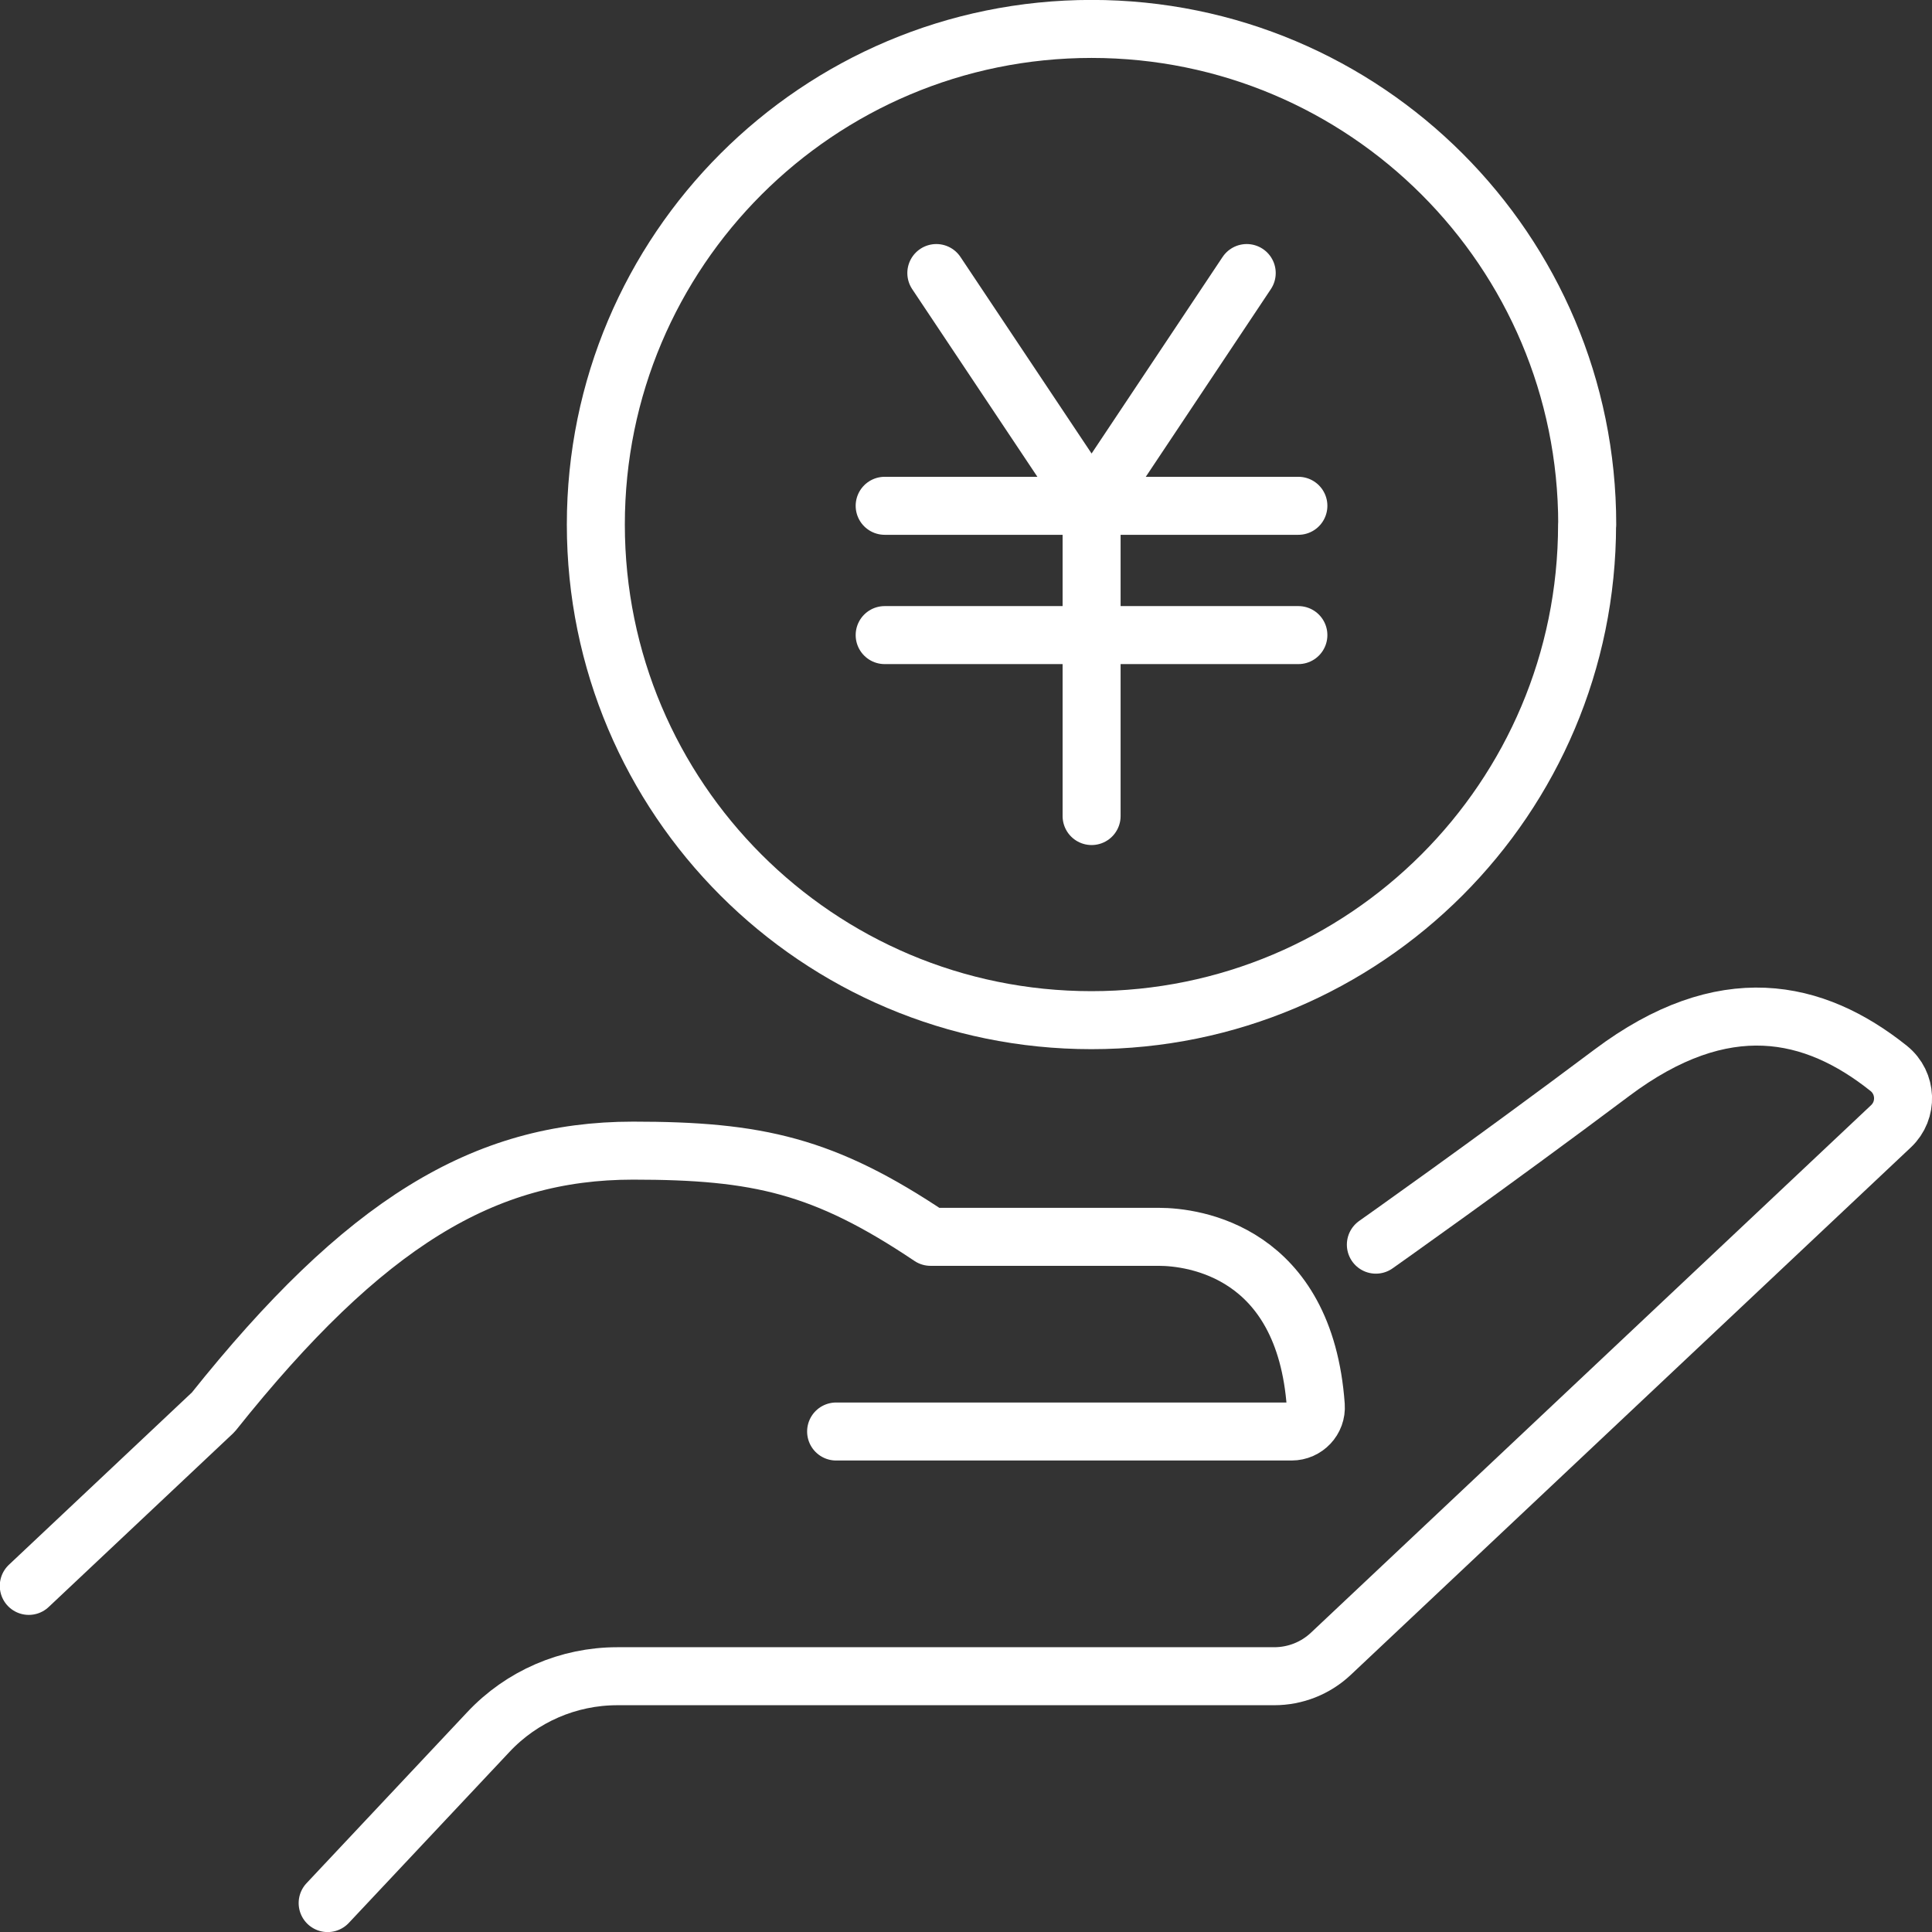
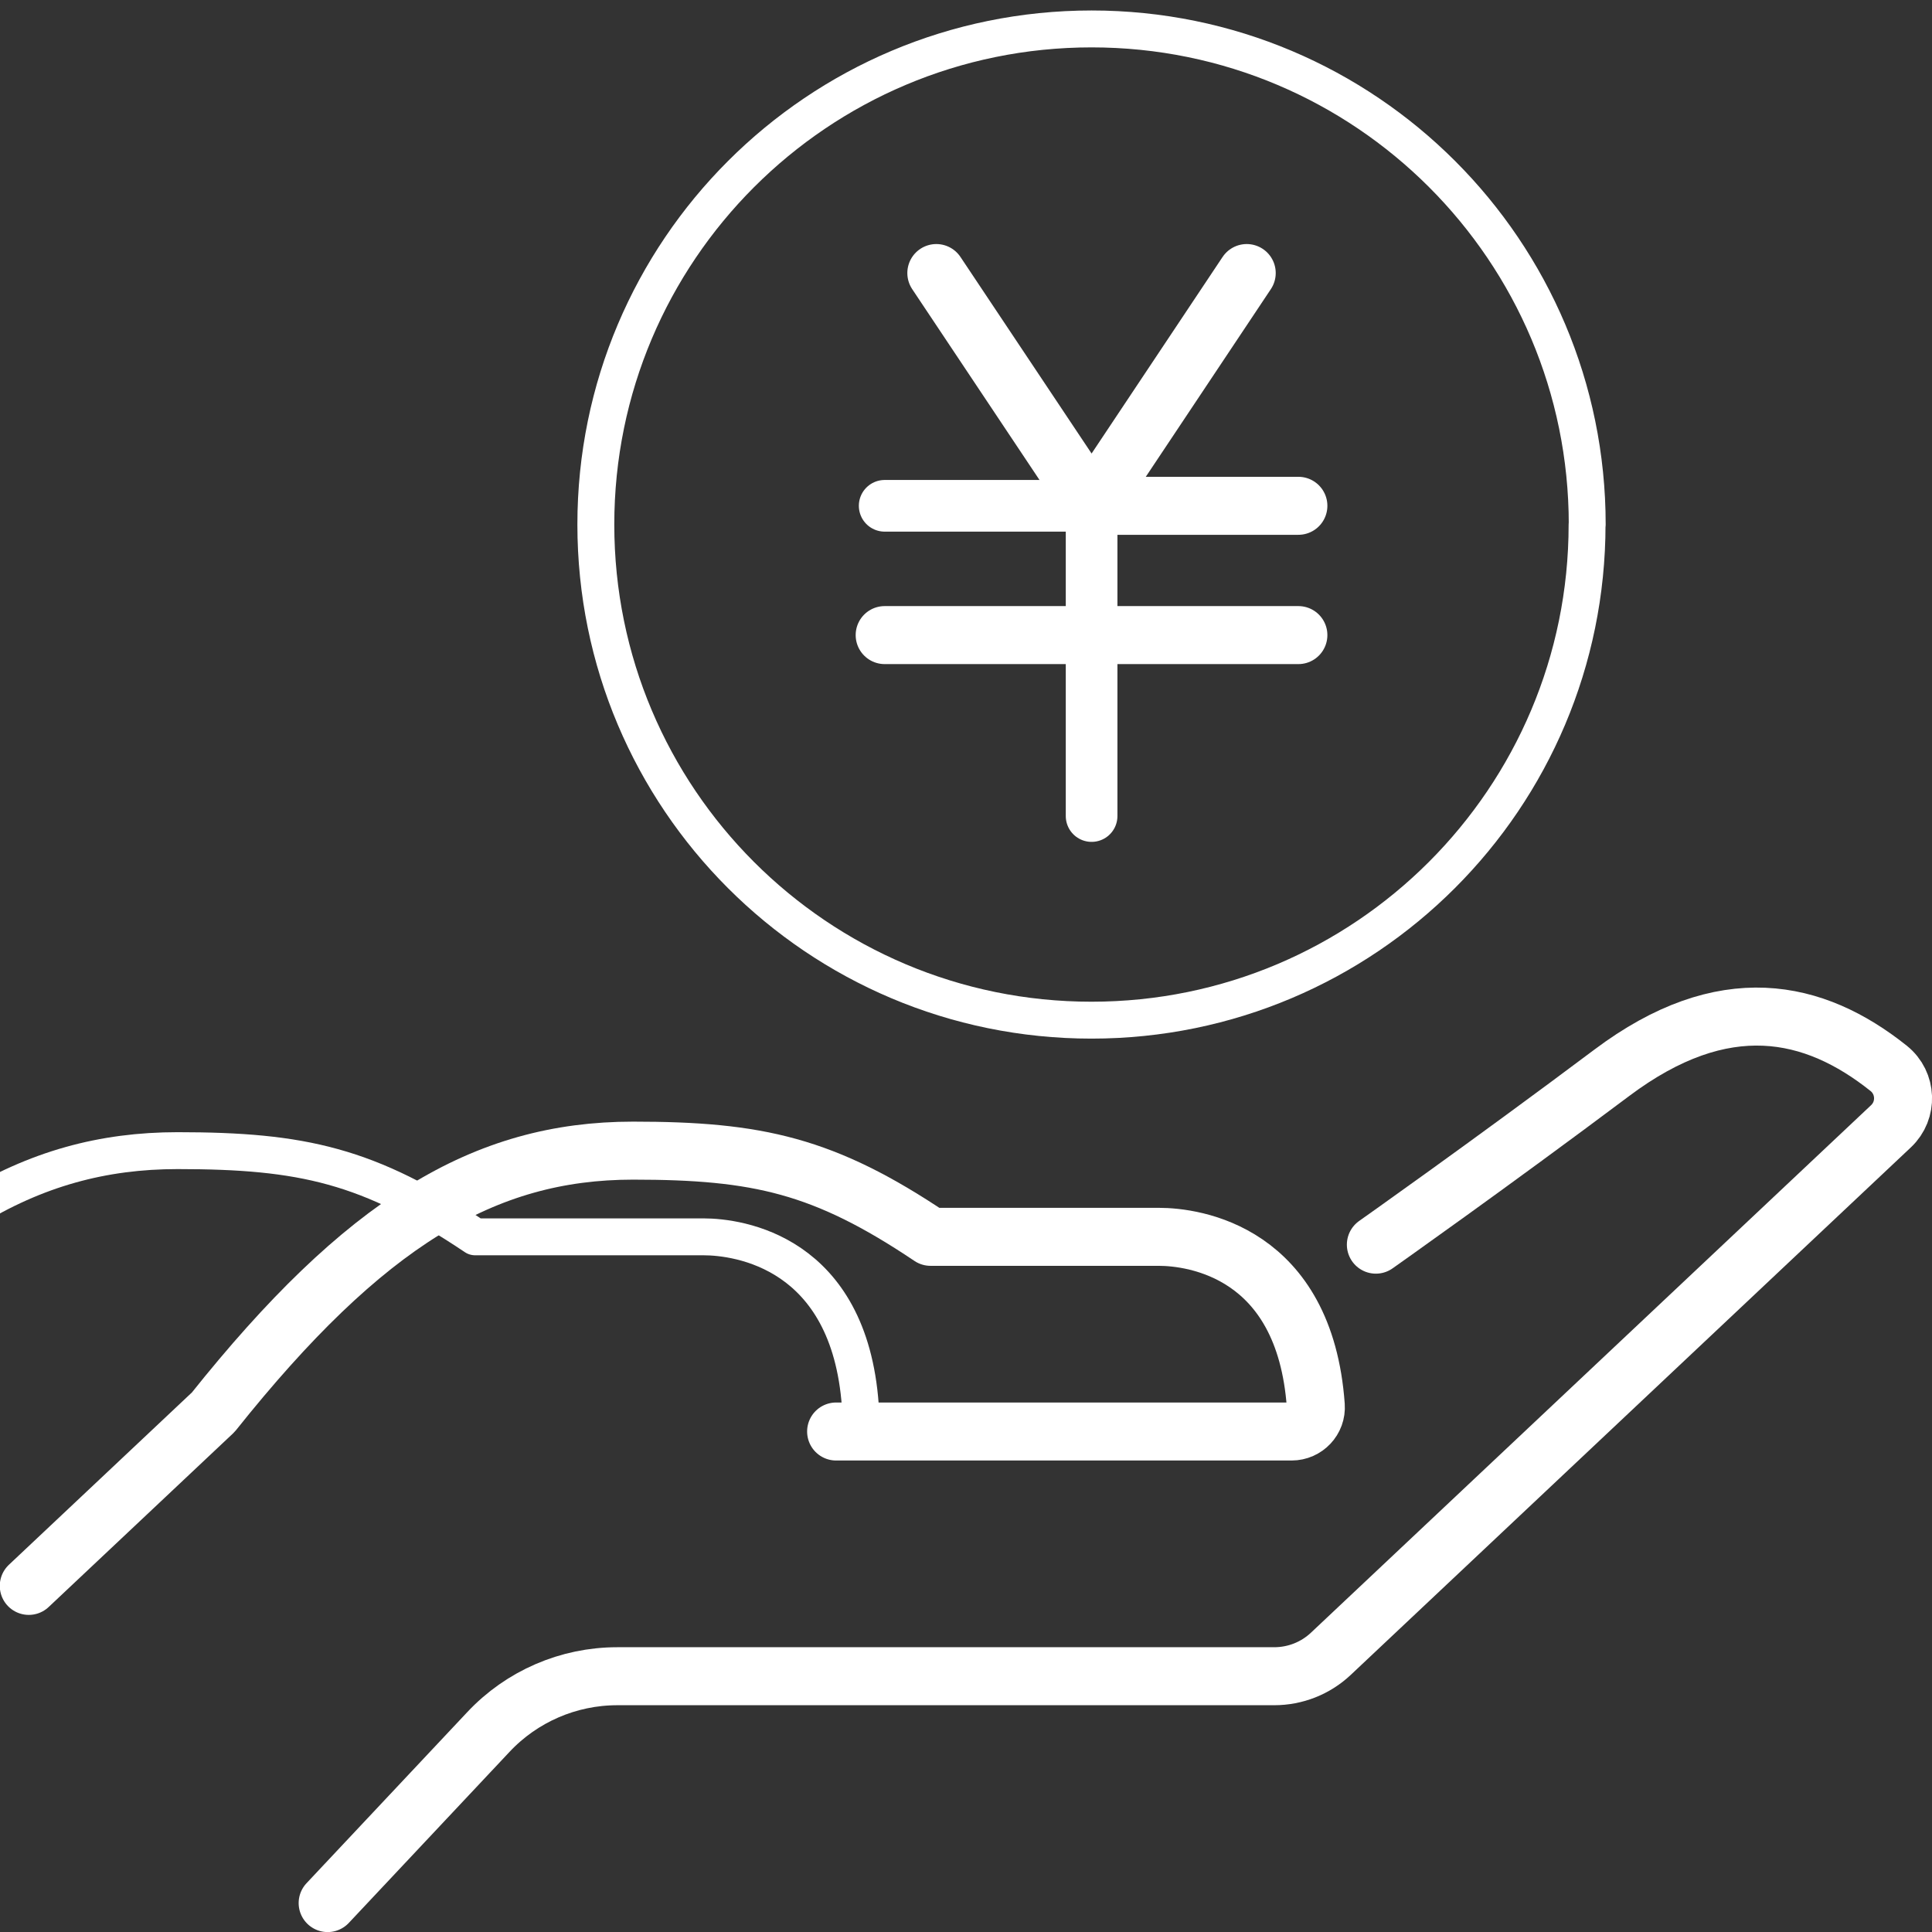
<svg xmlns="http://www.w3.org/2000/svg" id="_レイヤー_2" viewBox="0 0 130.9 130.91">
  <rect x="0" y="0" width="130.9" height="130.91" fill="#333333" stroke="none" />
  <defs>
    <style>.cls-1{stroke-width:2.5px;}.cls-1,.cls-2,.cls-3{fill:none;stroke:#fff;stroke-linecap:round;stroke-linejoin:round;}.cls-2{stroke-width:3.5px;}.cls-3{stroke-width:3.93px;}</style>
  </defs>
  <g id="_レイヤー_1-2">
    <path class="cls-3" d="m93.22,84.33s7.67-5.41,15.98-11.64c7.59-5.7,13.71-4.34,18.77-.3,1.23.99,1.3,2.84.15,3.92l-37.95,35.74c-1.04.98-2.41,1.52-3.84,1.52h-44.51c-3.31,0-6.47,1.37-8.73,3.78l-10.89,11.59" />
    <path class="cls-3" d="m56.65,96.99h30.86c.95,0,1.71-.8,1.64-1.75-.75-10.45-8.27-11.44-10.63-11.44h-15.47c-7.21-4.84-11.71-5.84-20.16-5.84-10.1,0-18.21,4.89-28.44,17.72l-12.5,11.77" />
-     <path class="cls-3" d="m107.53,35.54c0,18.54-15.03,33.58-33.58,33.58s-33.58-15.03-33.58-33.58S55.41,1.96,73.96,1.96s33.58,15.03,33.58,33.58Z" />
    <polyline class="cls-2" points="84.47 18.5 73.96 34.27 63.44 18.5" />
    <line class="cls-2" x1="73.96" y1="34.27" x2="87.97" y2="34.27" />
    <polyline class="cls-2" points="59.94 34.27 73.96 34.27 73.96 55.29" />
    <line class="cls-2" x1="73.96" y1="43.03" x2="87.97" y2="43.03" />
    <line class="cls-2" x1="59.94" y1="43.03" x2="73.96" y2="43.03" />
    <polyline class="cls-3" points="84.47 18.5 73.96 34.27 63.44 18.5" />
    <line class="cls-3" x1="73.96" y1="34.27" x2="87.97" y2="34.27" />
-     <polyline class="cls-3" points="59.94 34.27 73.96 34.27 73.96 55.29" />
    <line class="cls-3" x1="73.96" y1="43.03" x2="87.97" y2="43.03" />
    <line class="cls-3" x1="59.94" y1="43.03" x2="73.96" y2="43.03" />
    <path class="cls-1" d="m93.22,84.33s7.67-5.41,15.98-11.64c7.59-5.7,13.71-4.34,18.77-.3,1.23.99,1.3,2.84.15,3.92l-37.95,35.74c-1.04.98-2.41,1.52-3.84,1.52h-44.51c-3.31,0-6.47,1.37-8.73,3.78l-10.89,11.59" />
-     <path class="cls-1" d="m56.65,96.99h30.86c.95,0,1.71-.8,1.64-1.75-.75-10.45-8.27-11.44-10.63-11.44h-15.47c-7.21-4.84-11.71-5.84-20.16-5.84-10.1,0-18.21,4.89-28.44,17.72l-12.5,11.77" />
+     <path class="cls-1" d="m56.65,96.99c.95,0,1.71-.8,1.64-1.75-.75-10.45-8.27-11.44-10.63-11.44h-15.47c-7.21-4.84-11.71-5.84-20.16-5.84-10.1,0-18.21,4.89-28.44,17.72l-12.5,11.77" />
    <path class="cls-1" d="m107.53,35.54c0,18.54-15.03,33.58-33.58,33.58s-33.58-15.03-33.58-33.58S55.41,1.96,73.96,1.96s33.58,15.03,33.58,33.58Z" />
    <polyline class="cls-1" points="84.47 18.5 73.96 34.27 63.44 18.5" />
    <line class="cls-1" x1="73.96" y1="34.27" x2="87.97" y2="34.27" />
    <polyline class="cls-1" points="59.94 34.27 73.96 34.27 73.96 55.29" />
-     <line class="cls-1" x1="73.96" y1="43.03" x2="87.97" y2="43.03" />
    <line class="cls-1" x1="59.94" y1="43.03" x2="73.96" y2="43.03" />
    <polyline class="cls-1" points="84.47 18.5 73.96 34.27 63.44 18.5" />
    <line class="cls-1" x1="73.96" y1="34.27" x2="87.97" y2="34.27" />
    <polyline class="cls-1" points="59.94 34.27 73.96 34.27 73.96 55.29" />
    <line class="cls-1" x1="73.96" y1="43.03" x2="87.97" y2="43.03" />
-     <line class="cls-1" x1="59.94" y1="43.03" x2="73.96" y2="43.03" />
    <polyline class="cls-1" points="84.47 18.5 73.96 34.27 63.44 18.5" />
    <line class="cls-1" x1="73.96" y1="34.27" x2="87.97" y2="34.27" />
    <polyline class="cls-1" points="59.94 34.27 73.96 34.27 73.96 55.29" />
    <line class="cls-1" x1="73.96" y1="43.03" x2="87.97" y2="43.03" />
    <line class="cls-1" x1="59.94" y1="43.03" x2="73.96" y2="43.03" />
  </g>
</svg>